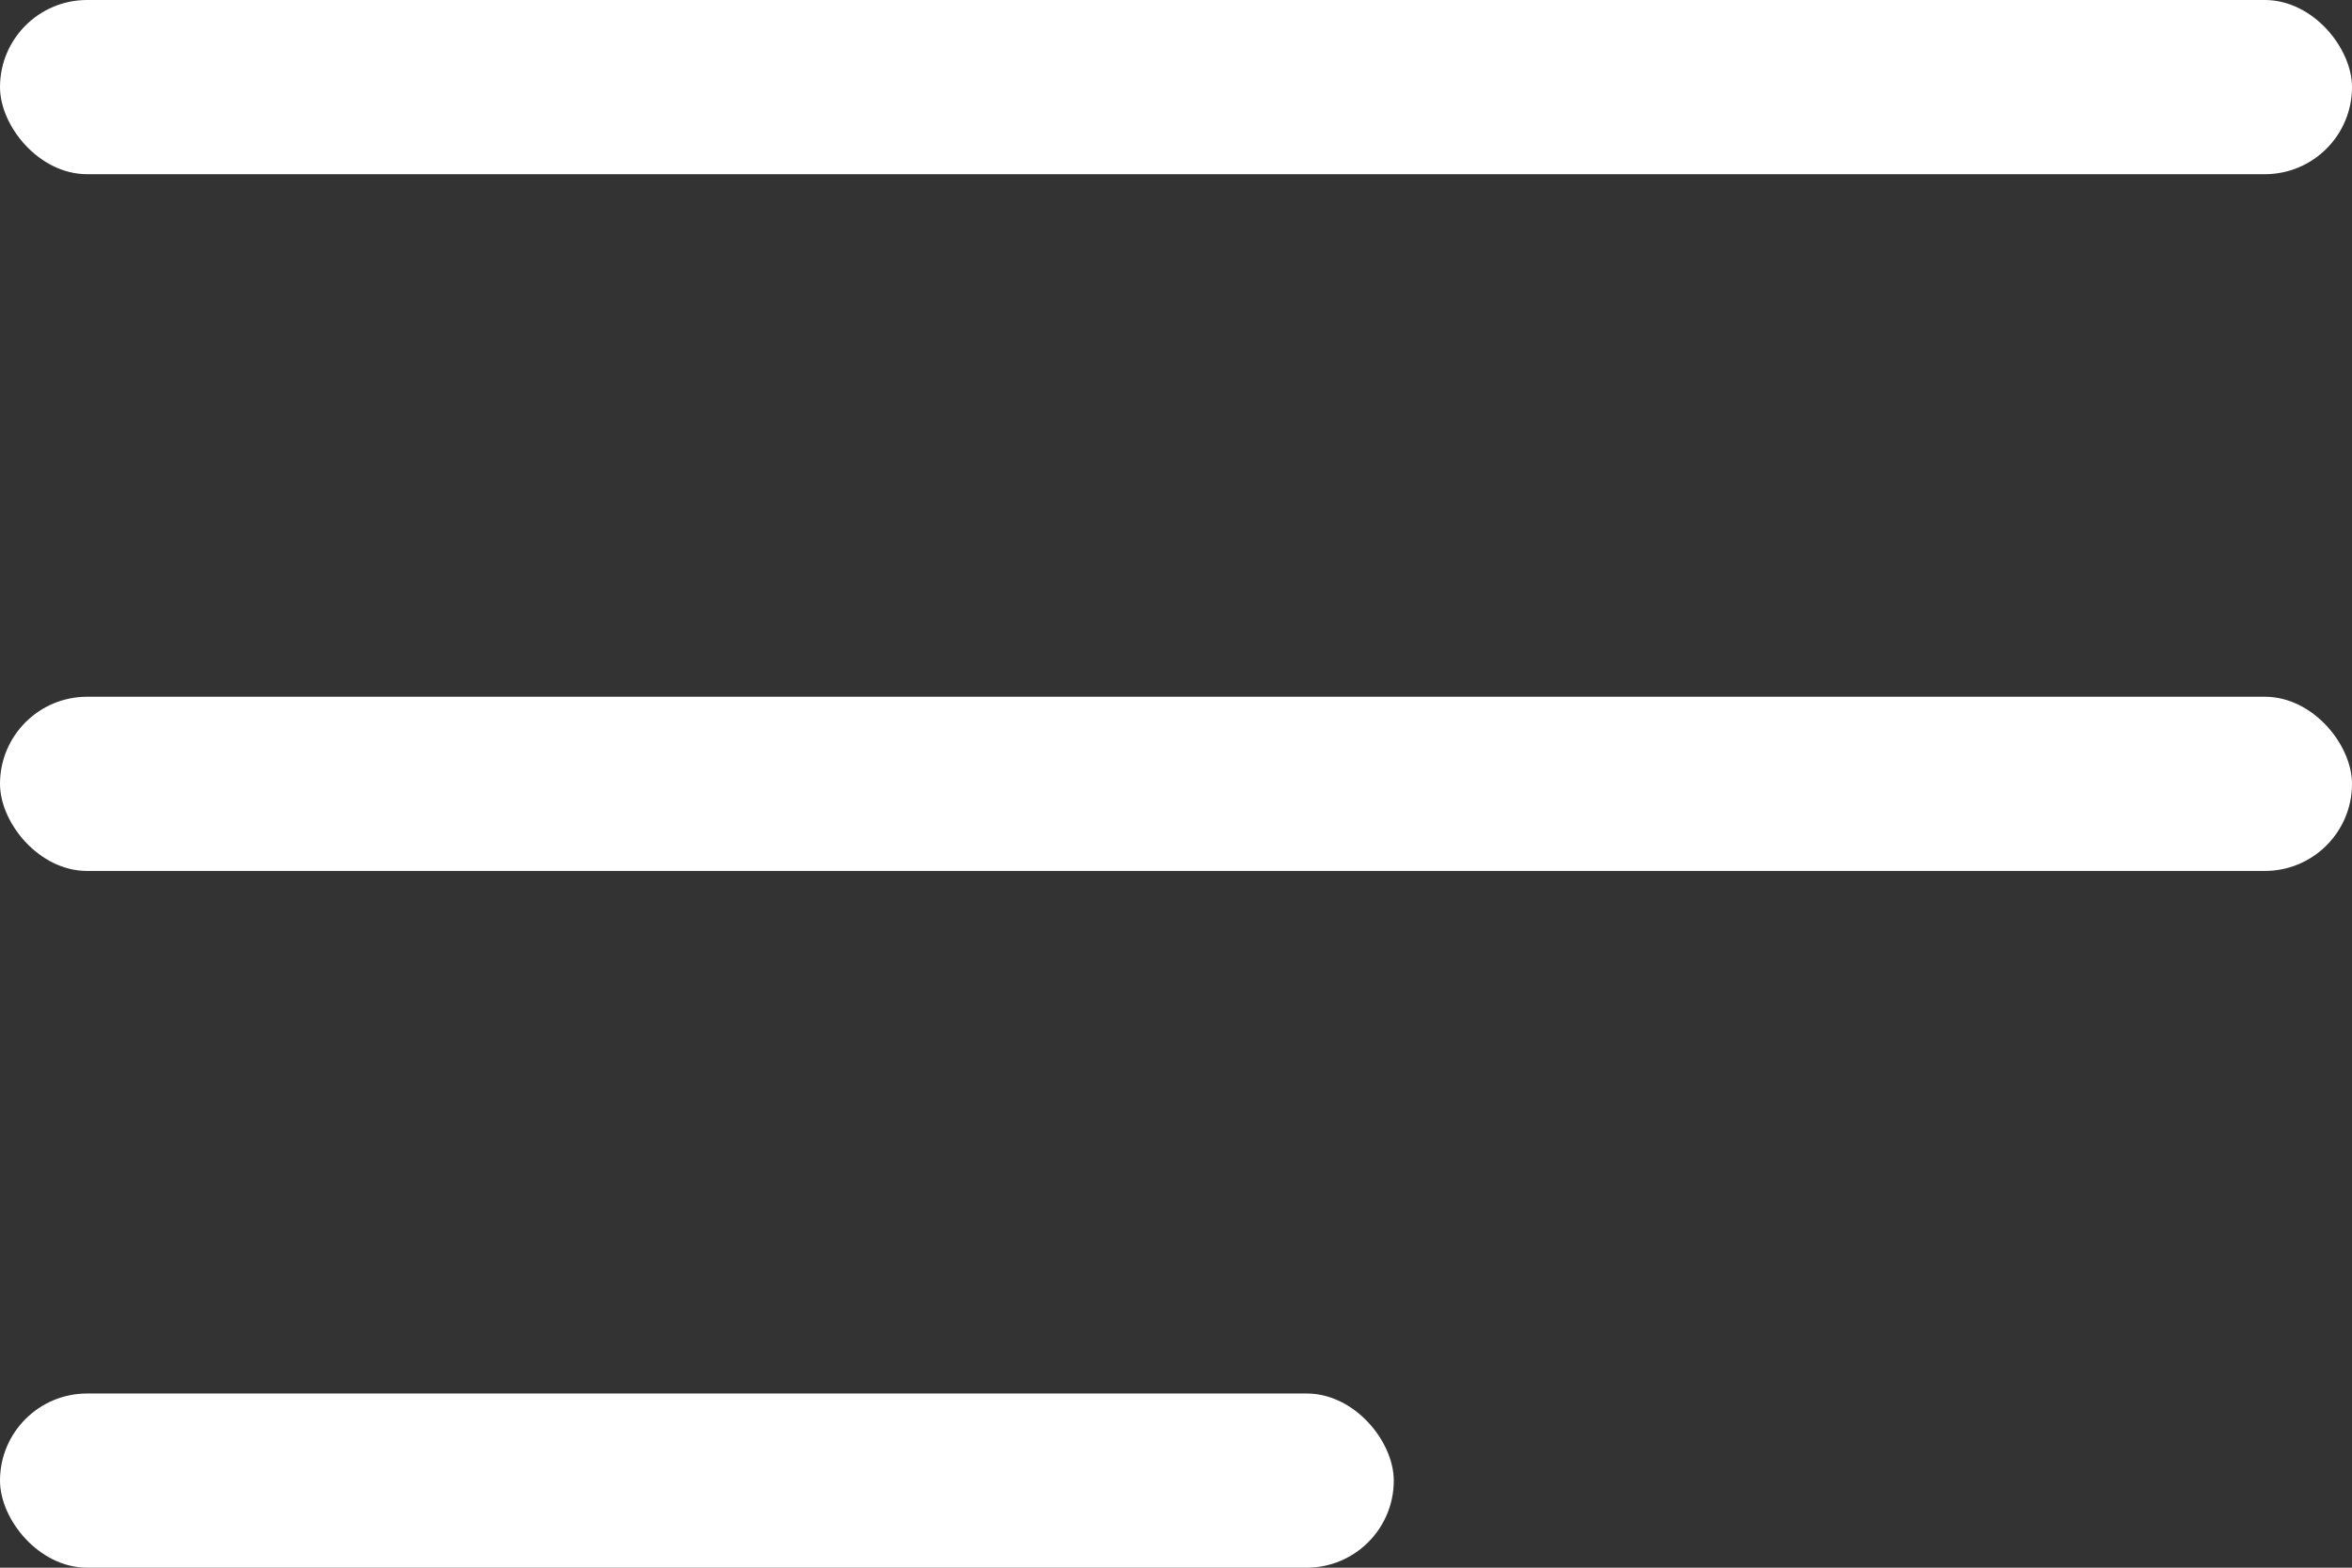
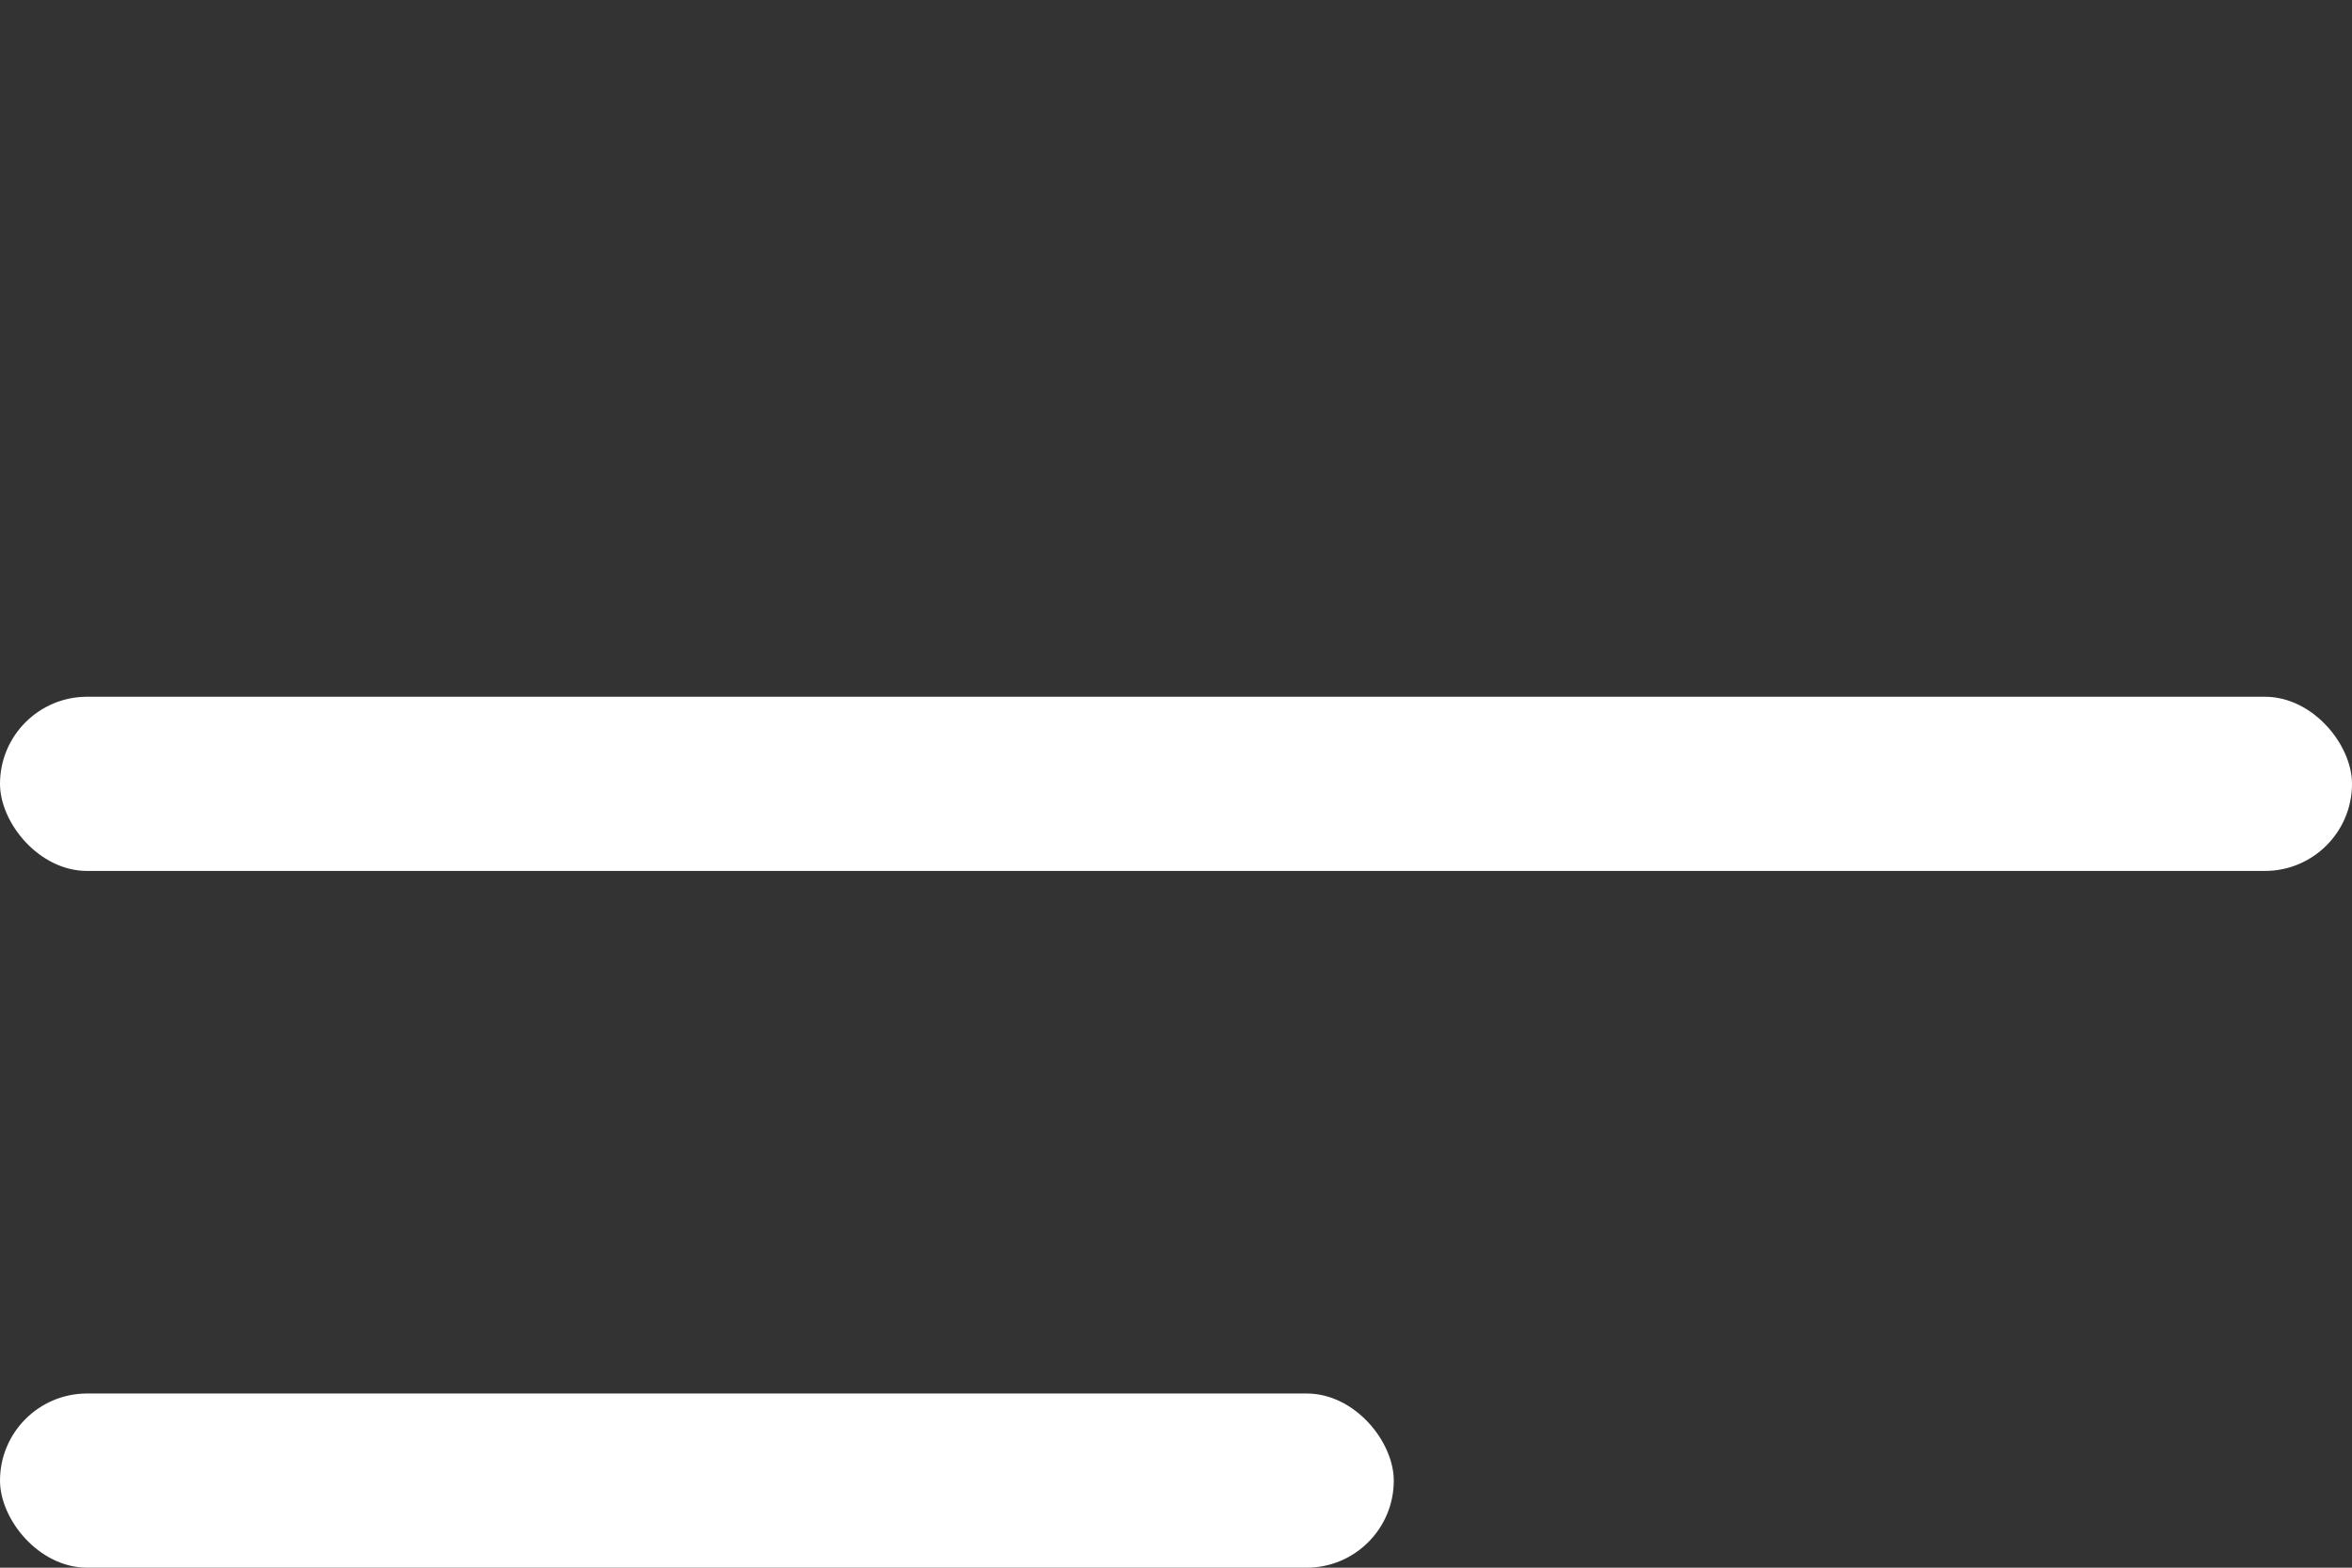
<svg xmlns="http://www.w3.org/2000/svg" width="27" height="18" viewBox="0 0 27 18">
  <rect x="0" y="0" width="27" height="18" fill="#333333" stroke="none" />
  <g id="Group_327" data-name="Group 327" transform="translate(-70 -54)">
-     <rect id="Rectangle_2430" data-name="Rectangle 2430" width="27" height="2" rx="1" transform="translate(70 54)" fill="#fff" />
    <rect id="Rectangle_2431" data-name="Rectangle 2431" width="27" height="2" rx="1" transform="translate(70 62)" fill="#fff" />
    <rect id="Rectangle_2432" data-name="Rectangle 2432" width="16" height="2" rx="1" transform="translate(70 70)" fill="#fff" />
  </g>
</svg>